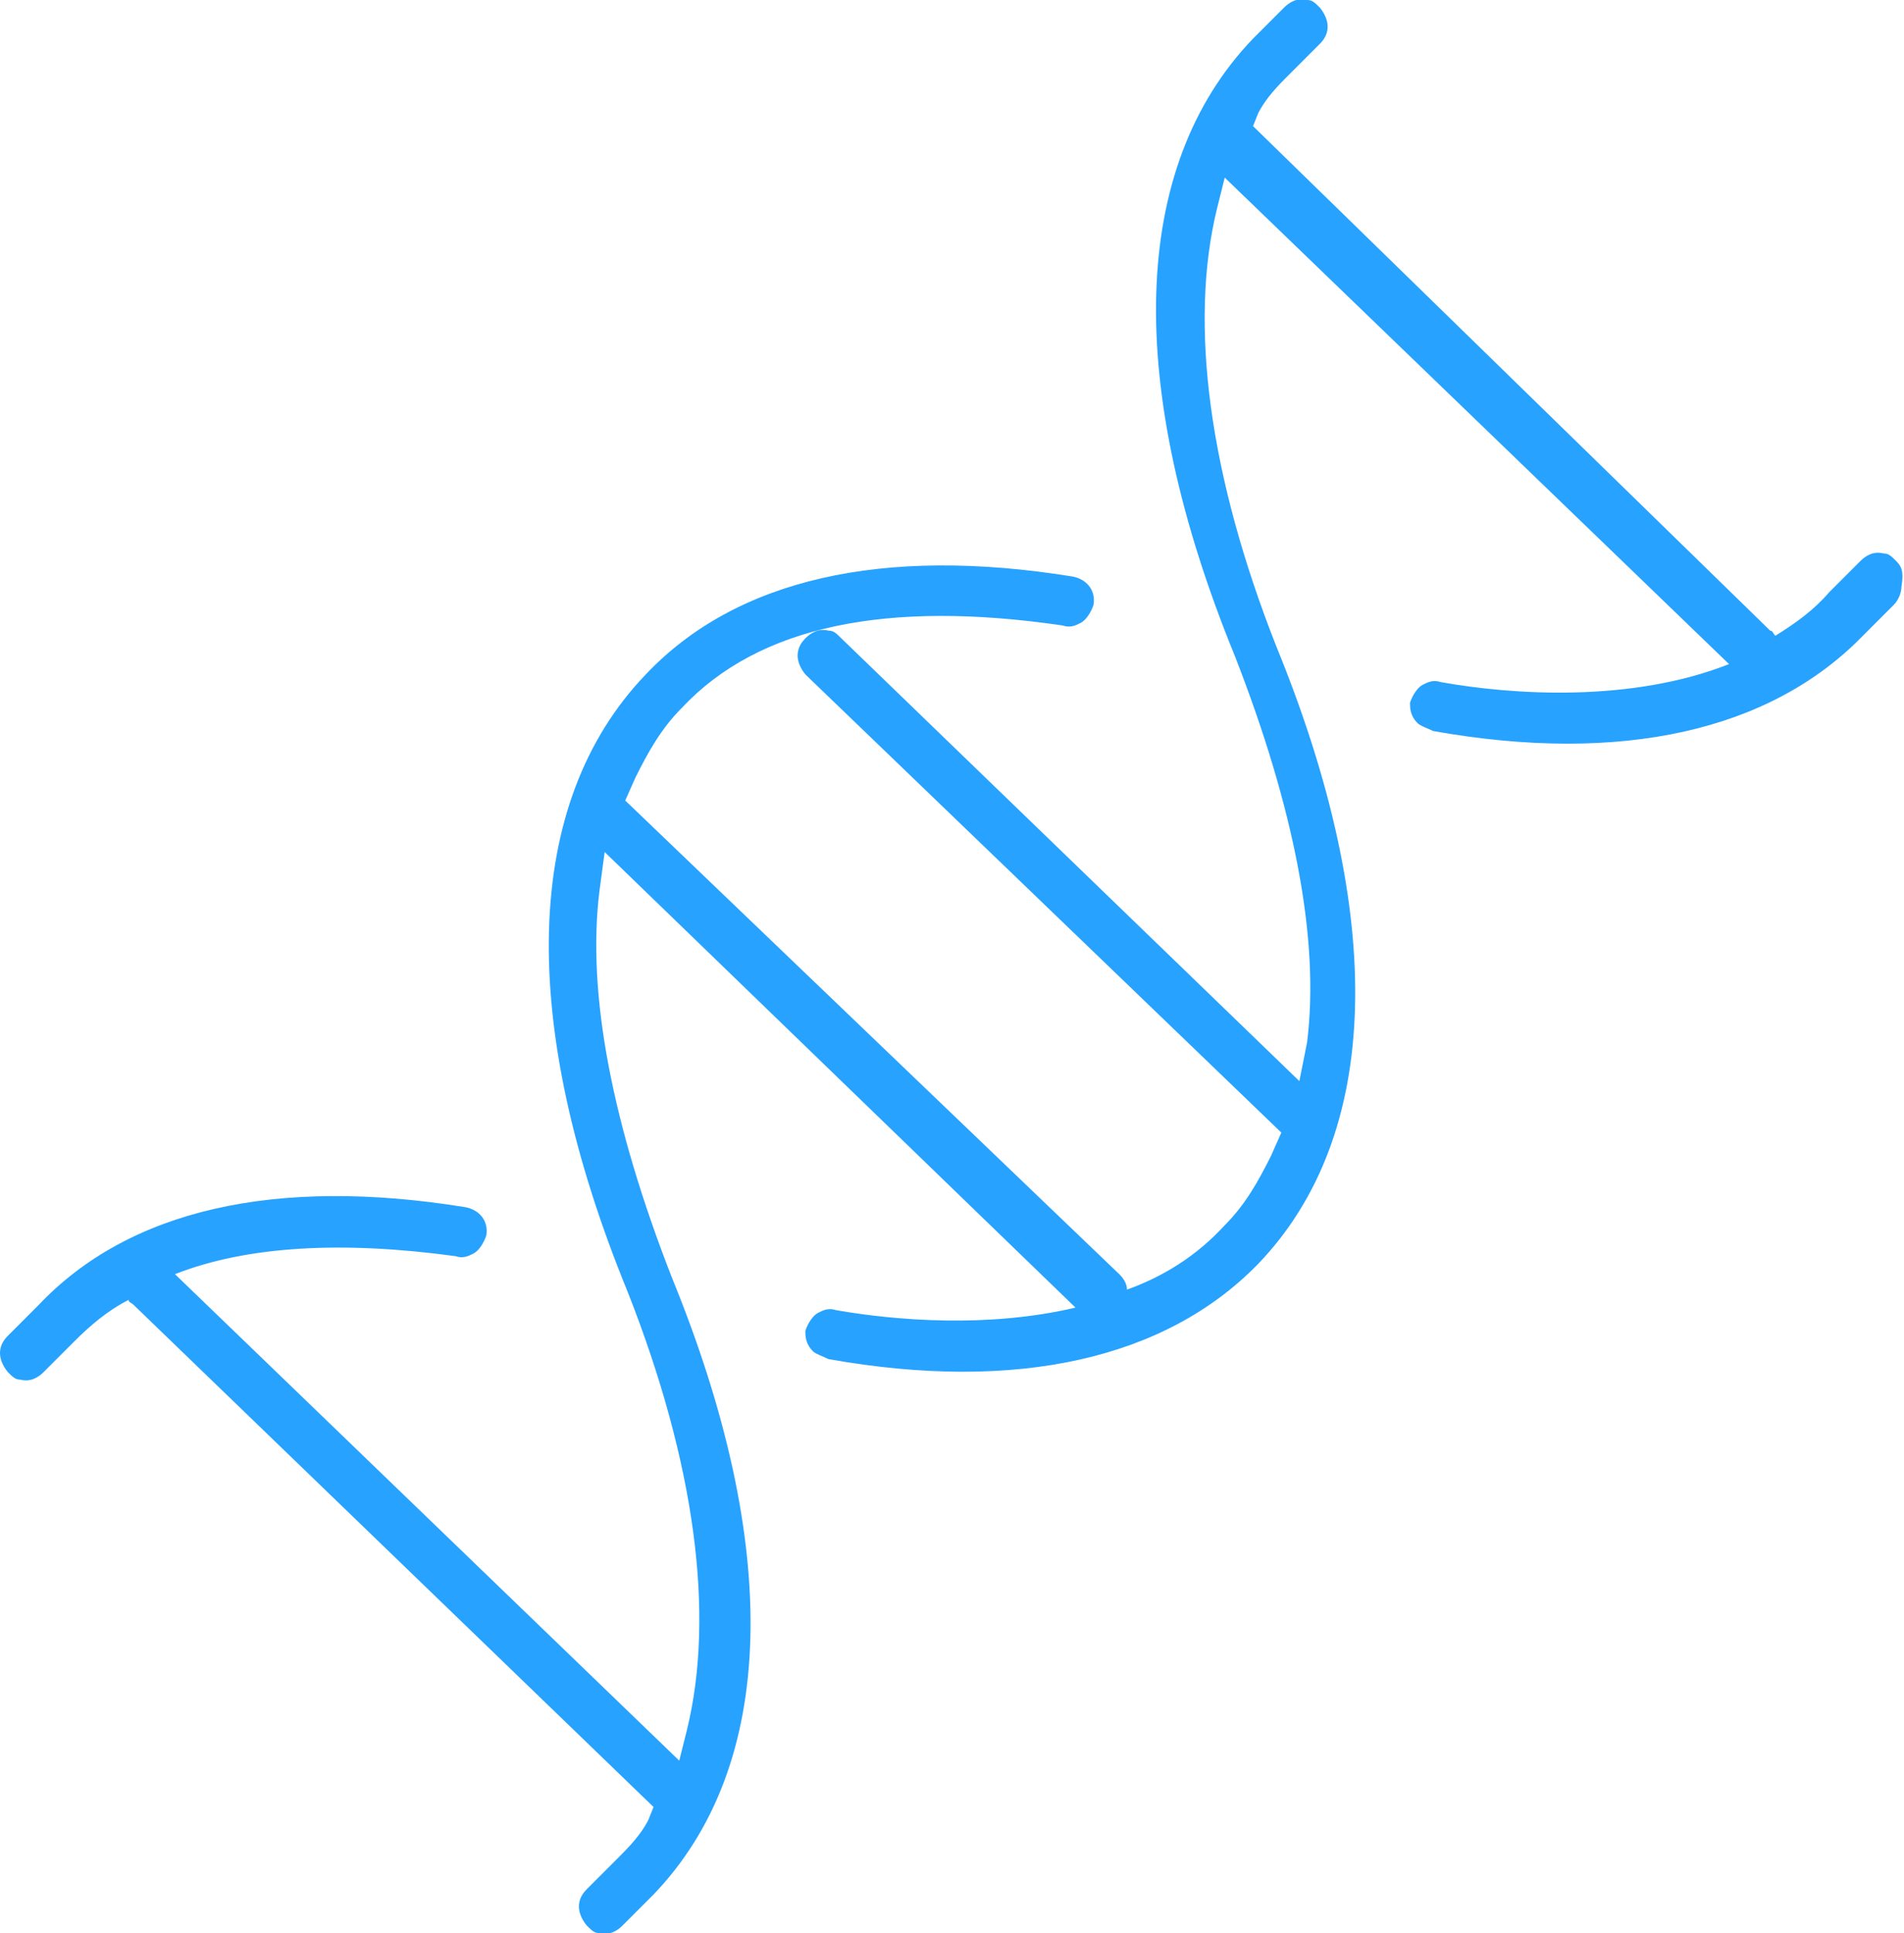
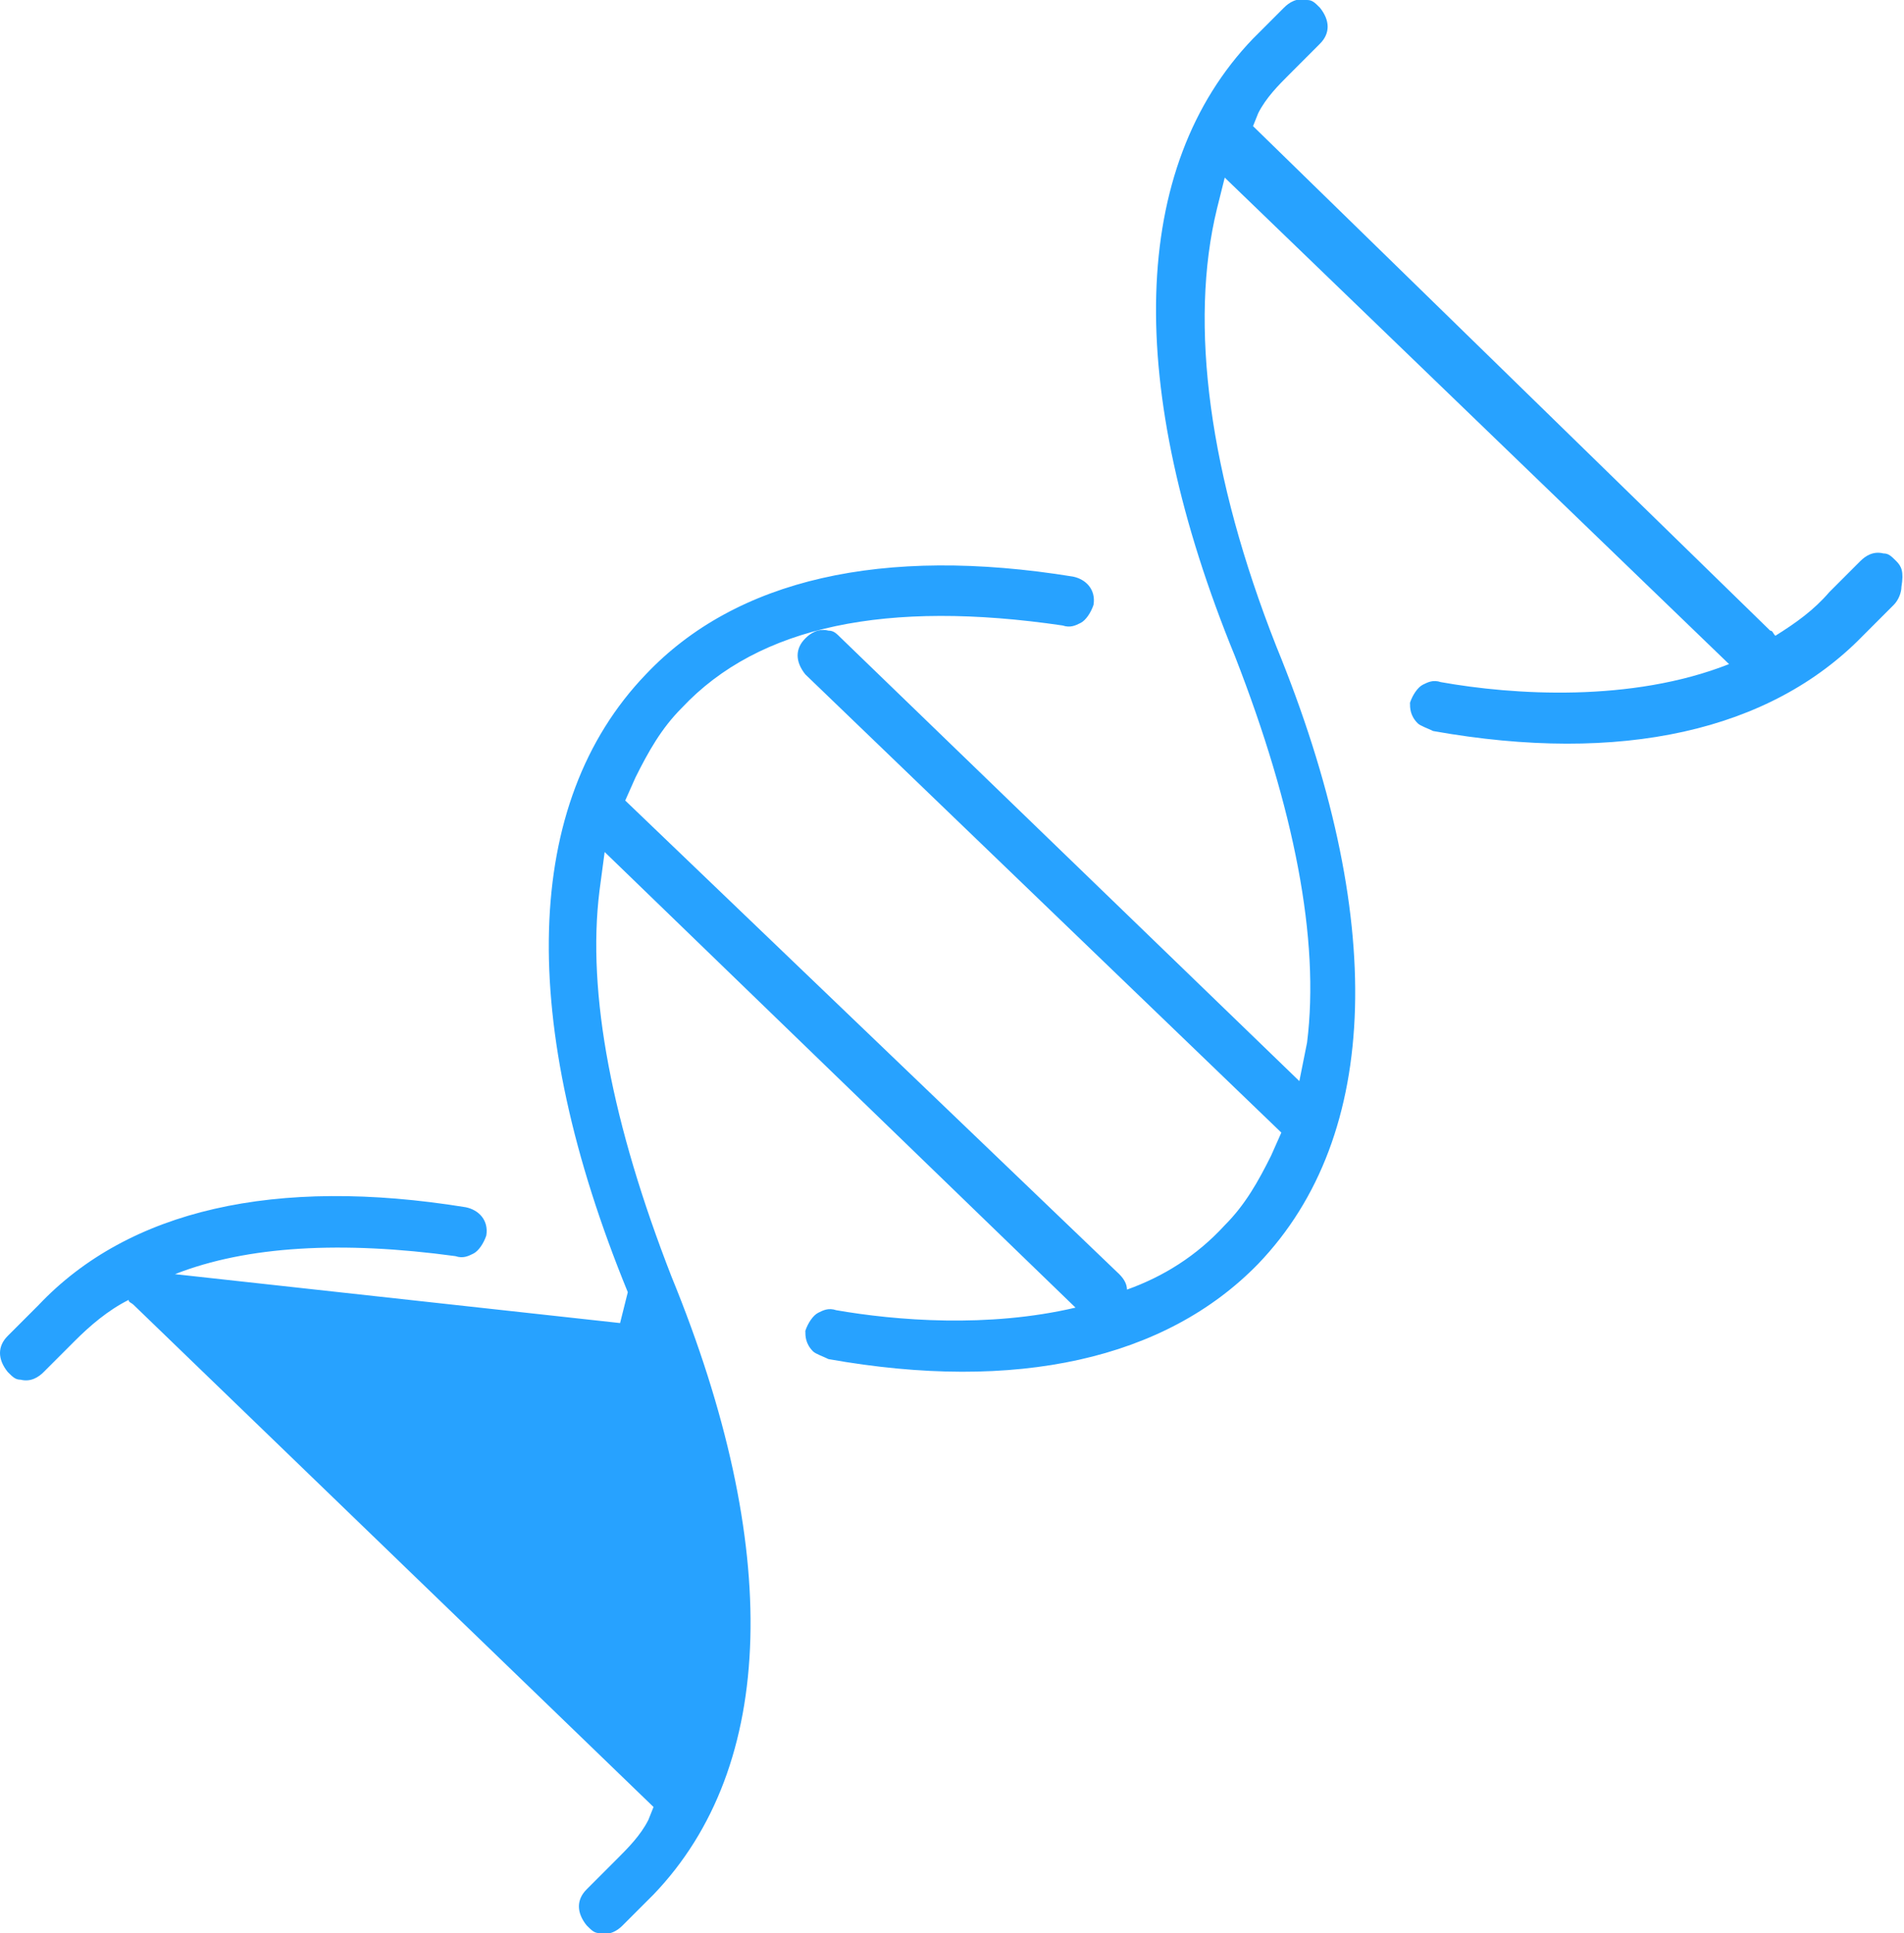
<svg xmlns="http://www.w3.org/2000/svg" version="1.1" id="Layer_1" x="0px" y="0px" width="74px" height="75.1px" viewBox="0 0 74 75.1" style="enable-background:new 0 0 74 75.1;" xml:space="preserve">
  <style type="text/css">
	.st0{fill:#27A2FF;}
</style>
  <g>
    <g>
-       <path class="st0" d="M73.7,21.8c-0.2-0.2-0.3-0.3-0.5-0.3c-0.4-0.1-0.7,0.1-0.9,0.3L71.1,23c-0.6,0.7-1.3,1.2-2.1,1.7    c-0.1-0.1-0.1-0.2-0.2-0.2L48.7,4.9l0.2-0.5c0.3-0.6,0.8-1.1,1.2-1.5l1.2-1.2c0.4-0.4,0.4-0.9,0-1.4c-0.2-0.2-0.3-0.3-0.5-0.3    c-0.4-0.1-0.7,0.1-0.9,0.3l-1.2,1.2c-4.8,5-5,13.5-0.7,24c2.3,5.9,3.3,11,2.8,15L50.5,42L32.7,24.8c-0.2-0.2-0.3-0.3-0.5-0.3    c-0.4-0.1-0.7,0.1-0.9,0.3c-0.4,0.4-0.4,0.9,0,1.4L49.8,44l-0.4,0.9c-0.5,1-1,1.9-1.8,2.7c-1.1,1.2-2.4,2-3.8,2.5    c0-0.2-0.1-0.4-0.3-0.6L24.3,31.1l0.4-0.9c0.5-1,1-1.9,1.8-2.7c3-3.2,8-4.2,14.8-3.2c0.3,0.1,0.5,0,0.7-0.1    c0.2-0.1,0.4-0.4,0.5-0.7c0.1-0.6-0.3-1-0.8-1.1c-7.4-1.2-13.1,0.1-16.6,3.8c-4.8,5-5,13.5-0.7,24c2.6,6.6,3.4,12.5,2.3,17    l-0.3,1.2L6.8,49.5c2.8-1.1,6.5-1.3,10.9-0.7c0.3,0.1,0.5,0,0.7-0.1c0.2-0.1,0.4-0.4,0.5-0.7c0.1-0.6-0.3-1-0.8-1.1    C10.7,45.7,5,47,1.5,50.7l-1.2,1.2c-0.4,0.4-0.4,0.9,0,1.4c0.2,0.2,0.3,0.3,0.5,0.3c0.4,0.1,0.7-0.1,0.9-0.3l1.2-1.2    c0.6-0.6,1.3-1.2,2.1-1.6c0,0.1,0.1,0.1,0.2,0.2l20.2,19.5l-0.2,0.5c-0.3,0.6-0.8,1.1-1.2,1.5l-1.2,1.2c-0.4,0.4-0.4,0.9,0,1.4    c0.2,0.2,0.3,0.3,0.5,0.3c0.4,0.1,0.7-0.1,0.9-0.3l1.2-1.2c4.8-5,5-13.5,0.7-24c-2.3-5.9-3.3-11-2.8-15l0.2-1.5l18.3,17.7    c-3.4,0.8-7,0.5-9.3,0.1c-0.3-0.1-0.5,0-0.7,0.1c-0.2,0.1-0.4,0.4-0.5,0.7c0,0.2,0,0.5,0.3,0.8c0.1,0.1,0.4,0.2,0.6,0.3    c7.3,1.3,13.1,0,16.7-3.7c4.8-5,5-13.5,0.7-24c-2.6-6.6-3.4-12.5-2.3-17l0.3-1.2l19.6,18.9c-3.8,1.5-8.4,1.2-11.2,0.7    c-0.3-0.1-0.5,0-0.7,0.1c-0.2,0.1-0.4,0.4-0.5,0.7c0,0.2,0,0.5,0.3,0.8c0.1,0.1,0.4,0.2,0.6,0.3c7.3,1.3,13.1,0,16.7-3.7l1.2-1.2    c0.2-0.2,0.3-0.5,0.3-0.7C74,22.2,73.9,22,73.7,21.8z" />
+       <path class="st0" d="M73.7,21.8c-0.2-0.2-0.3-0.3-0.5-0.3c-0.4-0.1-0.7,0.1-0.9,0.3L71.1,23c-0.6,0.7-1.3,1.2-2.1,1.7    c-0.1-0.1-0.1-0.2-0.2-0.2L48.7,4.9l0.2-0.5c0.3-0.6,0.8-1.1,1.2-1.5l1.2-1.2c0.4-0.4,0.4-0.9,0-1.4c-0.2-0.2-0.3-0.3-0.5-0.3    c-0.4-0.1-0.7,0.1-0.9,0.3l-1.2,1.2c-4.8,5-5,13.5-0.7,24c2.3,5.9,3.3,11,2.8,15L50.5,42L32.7,24.8c-0.2-0.2-0.3-0.3-0.5-0.3    c-0.4-0.1-0.7,0.1-0.9,0.3c-0.4,0.4-0.4,0.9,0,1.4L49.8,44l-0.4,0.9c-0.5,1-1,1.9-1.8,2.7c-1.1,1.2-2.4,2-3.8,2.5    c0-0.2-0.1-0.4-0.3-0.6L24.3,31.1l0.4-0.9c0.5-1,1-1.9,1.8-2.7c3-3.2,8-4.2,14.8-3.2c0.3,0.1,0.5,0,0.7-0.1    c0.2-0.1,0.4-0.4,0.5-0.7c0.1-0.6-0.3-1-0.8-1.1c-7.4-1.2-13.1,0.1-16.6,3.8c-4.8,5-5,13.5-0.7,24l-0.3,1.2L6.8,49.5c2.8-1.1,6.5-1.3,10.9-0.7c0.3,0.1,0.5,0,0.7-0.1c0.2-0.1,0.4-0.4,0.5-0.7c0.1-0.6-0.3-1-0.8-1.1    C10.7,45.7,5,47,1.5,50.7l-1.2,1.2c-0.4,0.4-0.4,0.9,0,1.4c0.2,0.2,0.3,0.3,0.5,0.3c0.4,0.1,0.7-0.1,0.9-0.3l1.2-1.2    c0.6-0.6,1.3-1.2,2.1-1.6c0,0.1,0.1,0.1,0.2,0.2l20.2,19.5l-0.2,0.5c-0.3,0.6-0.8,1.1-1.2,1.5l-1.2,1.2c-0.4,0.4-0.4,0.9,0,1.4    c0.2,0.2,0.3,0.3,0.5,0.3c0.4,0.1,0.7-0.1,0.9-0.3l1.2-1.2c4.8-5,5-13.5,0.7-24c-2.3-5.9-3.3-11-2.8-15l0.2-1.5l18.3,17.7    c-3.4,0.8-7,0.5-9.3,0.1c-0.3-0.1-0.5,0-0.7,0.1c-0.2,0.1-0.4,0.4-0.5,0.7c0,0.2,0,0.5,0.3,0.8c0.1,0.1,0.4,0.2,0.6,0.3    c7.3,1.3,13.1,0,16.7-3.7c4.8-5,5-13.5,0.7-24c-2.6-6.6-3.4-12.5-2.3-17l0.3-1.2l19.6,18.9c-3.8,1.5-8.4,1.2-11.2,0.7    c-0.3-0.1-0.5,0-0.7,0.1c-0.2,0.1-0.4,0.4-0.5,0.7c0,0.2,0,0.5,0.3,0.8c0.1,0.1,0.4,0.2,0.6,0.3c7.3,1.3,13.1,0,16.7-3.7l1.2-1.2    c0.2-0.2,0.3-0.5,0.3-0.7C74,22.2,73.9,22,73.7,21.8z" />
    </g>
  </g>
</svg>